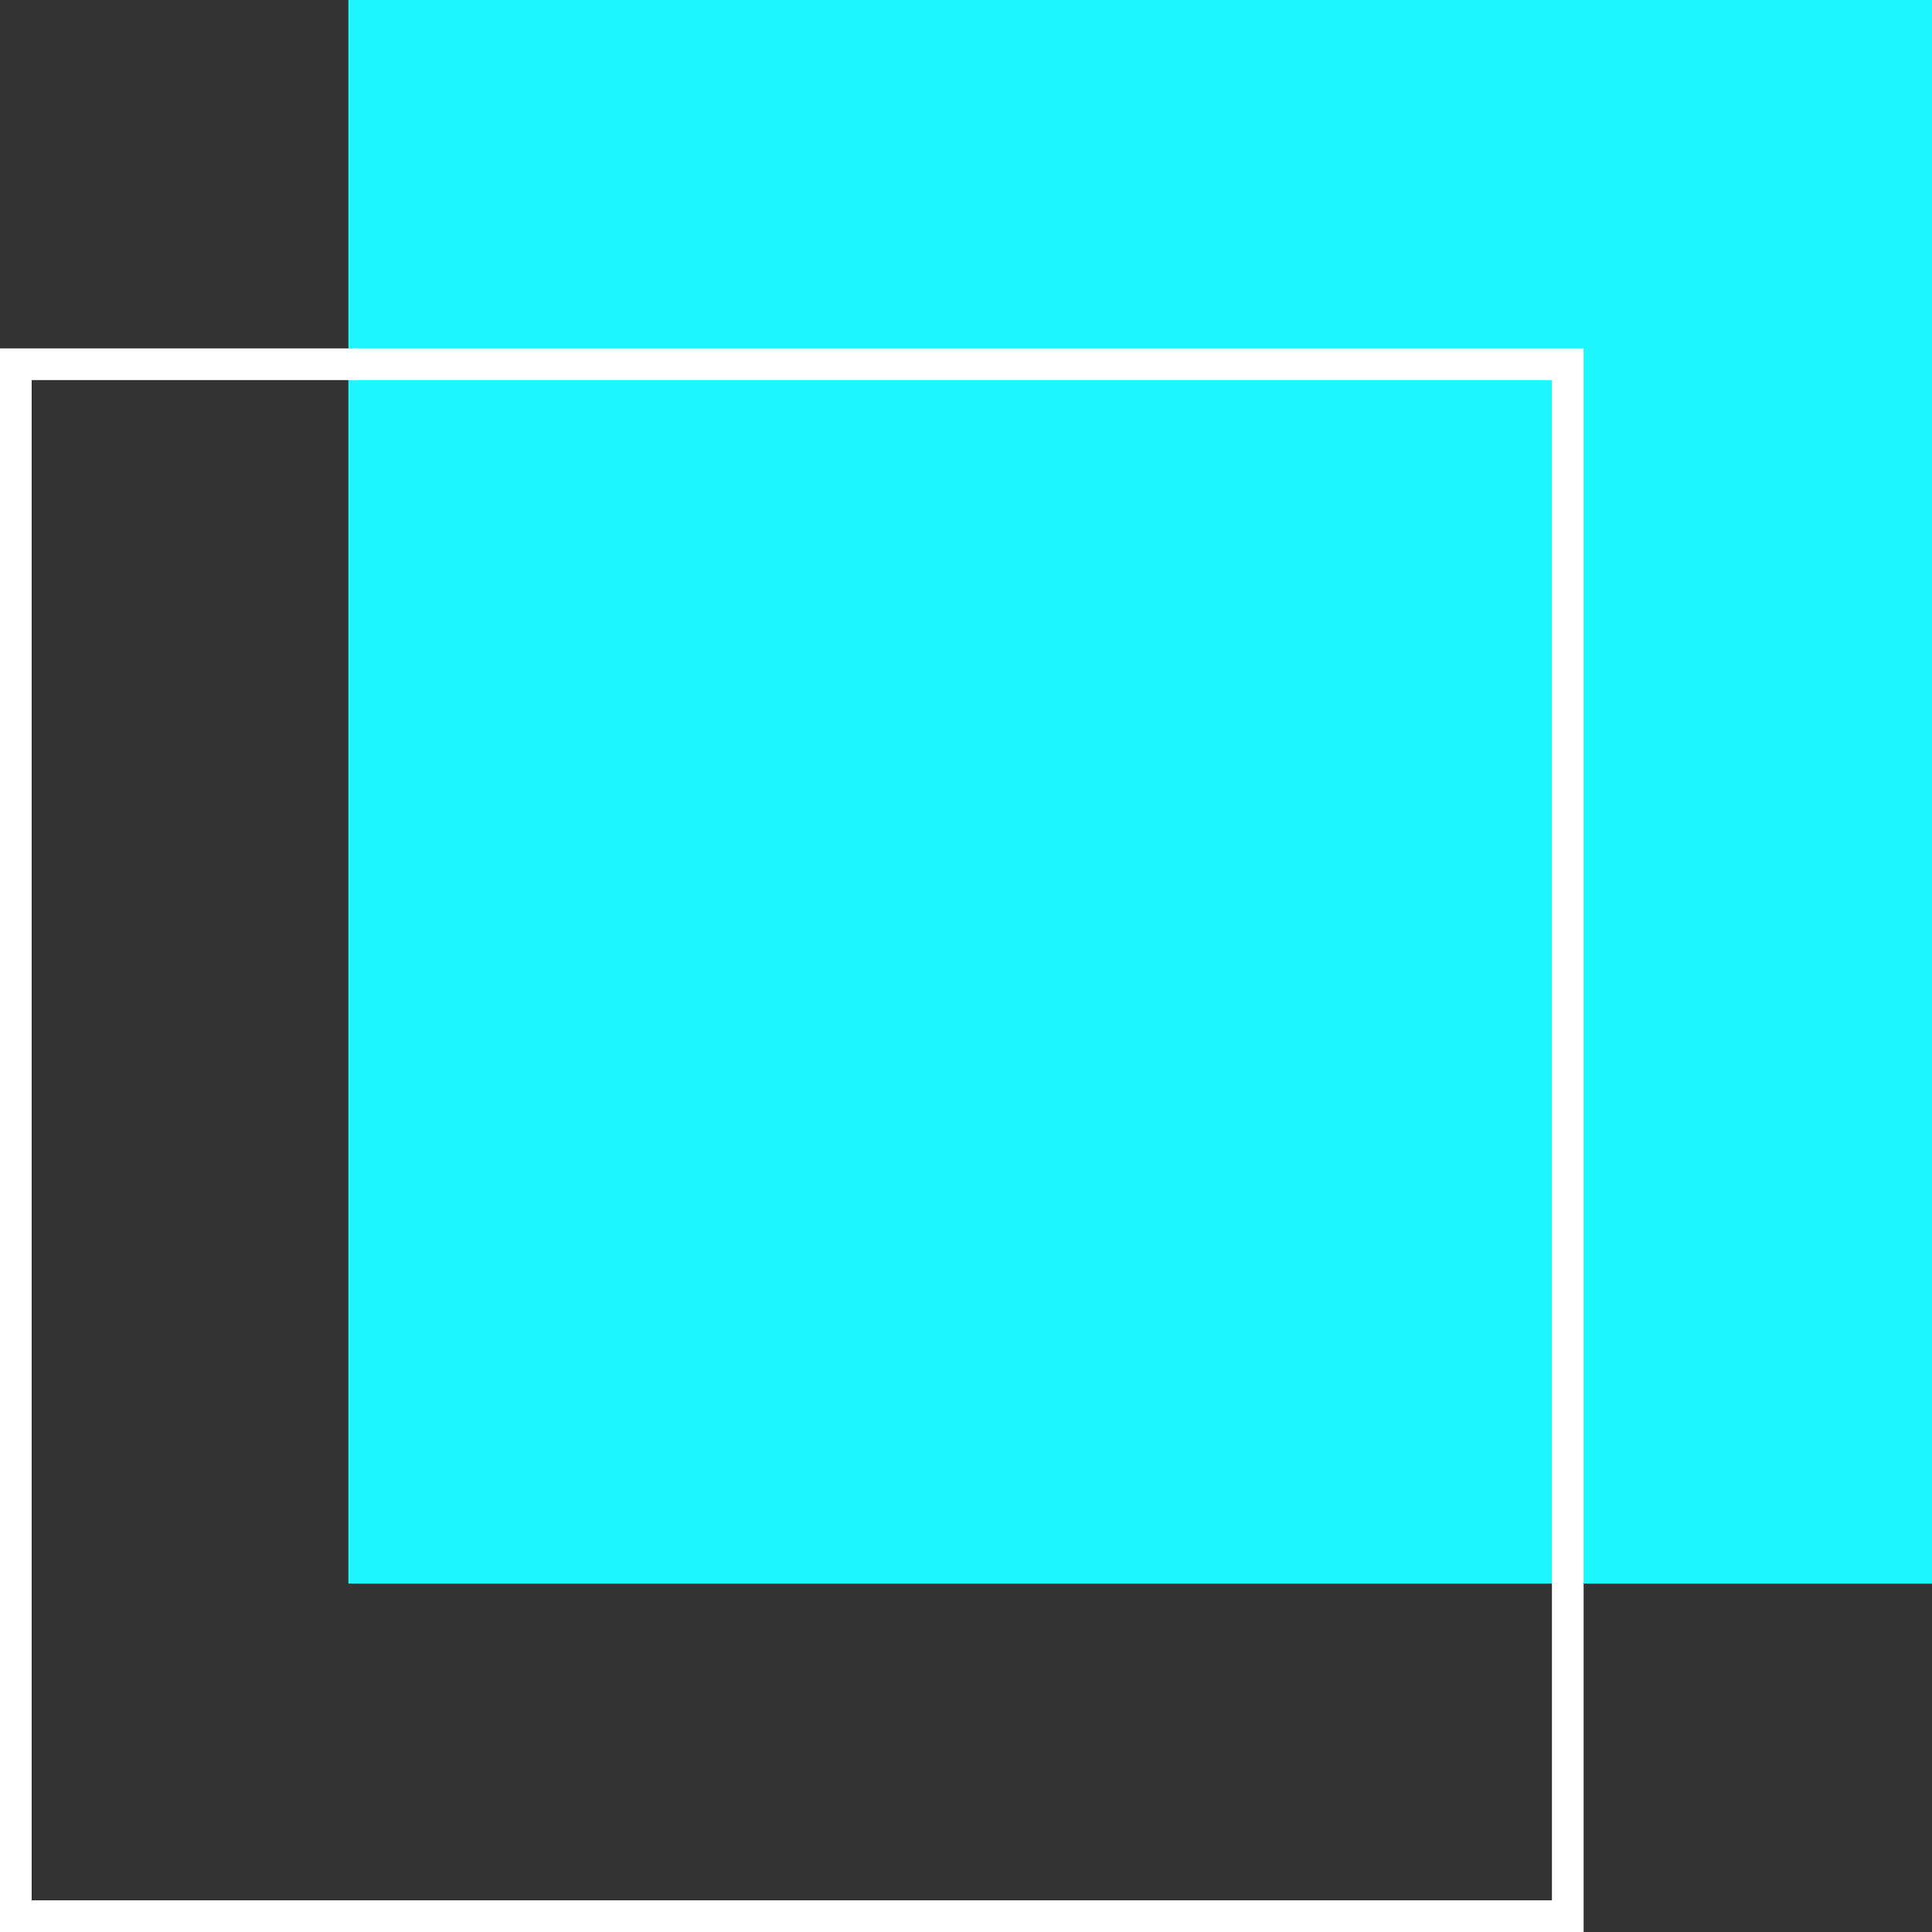
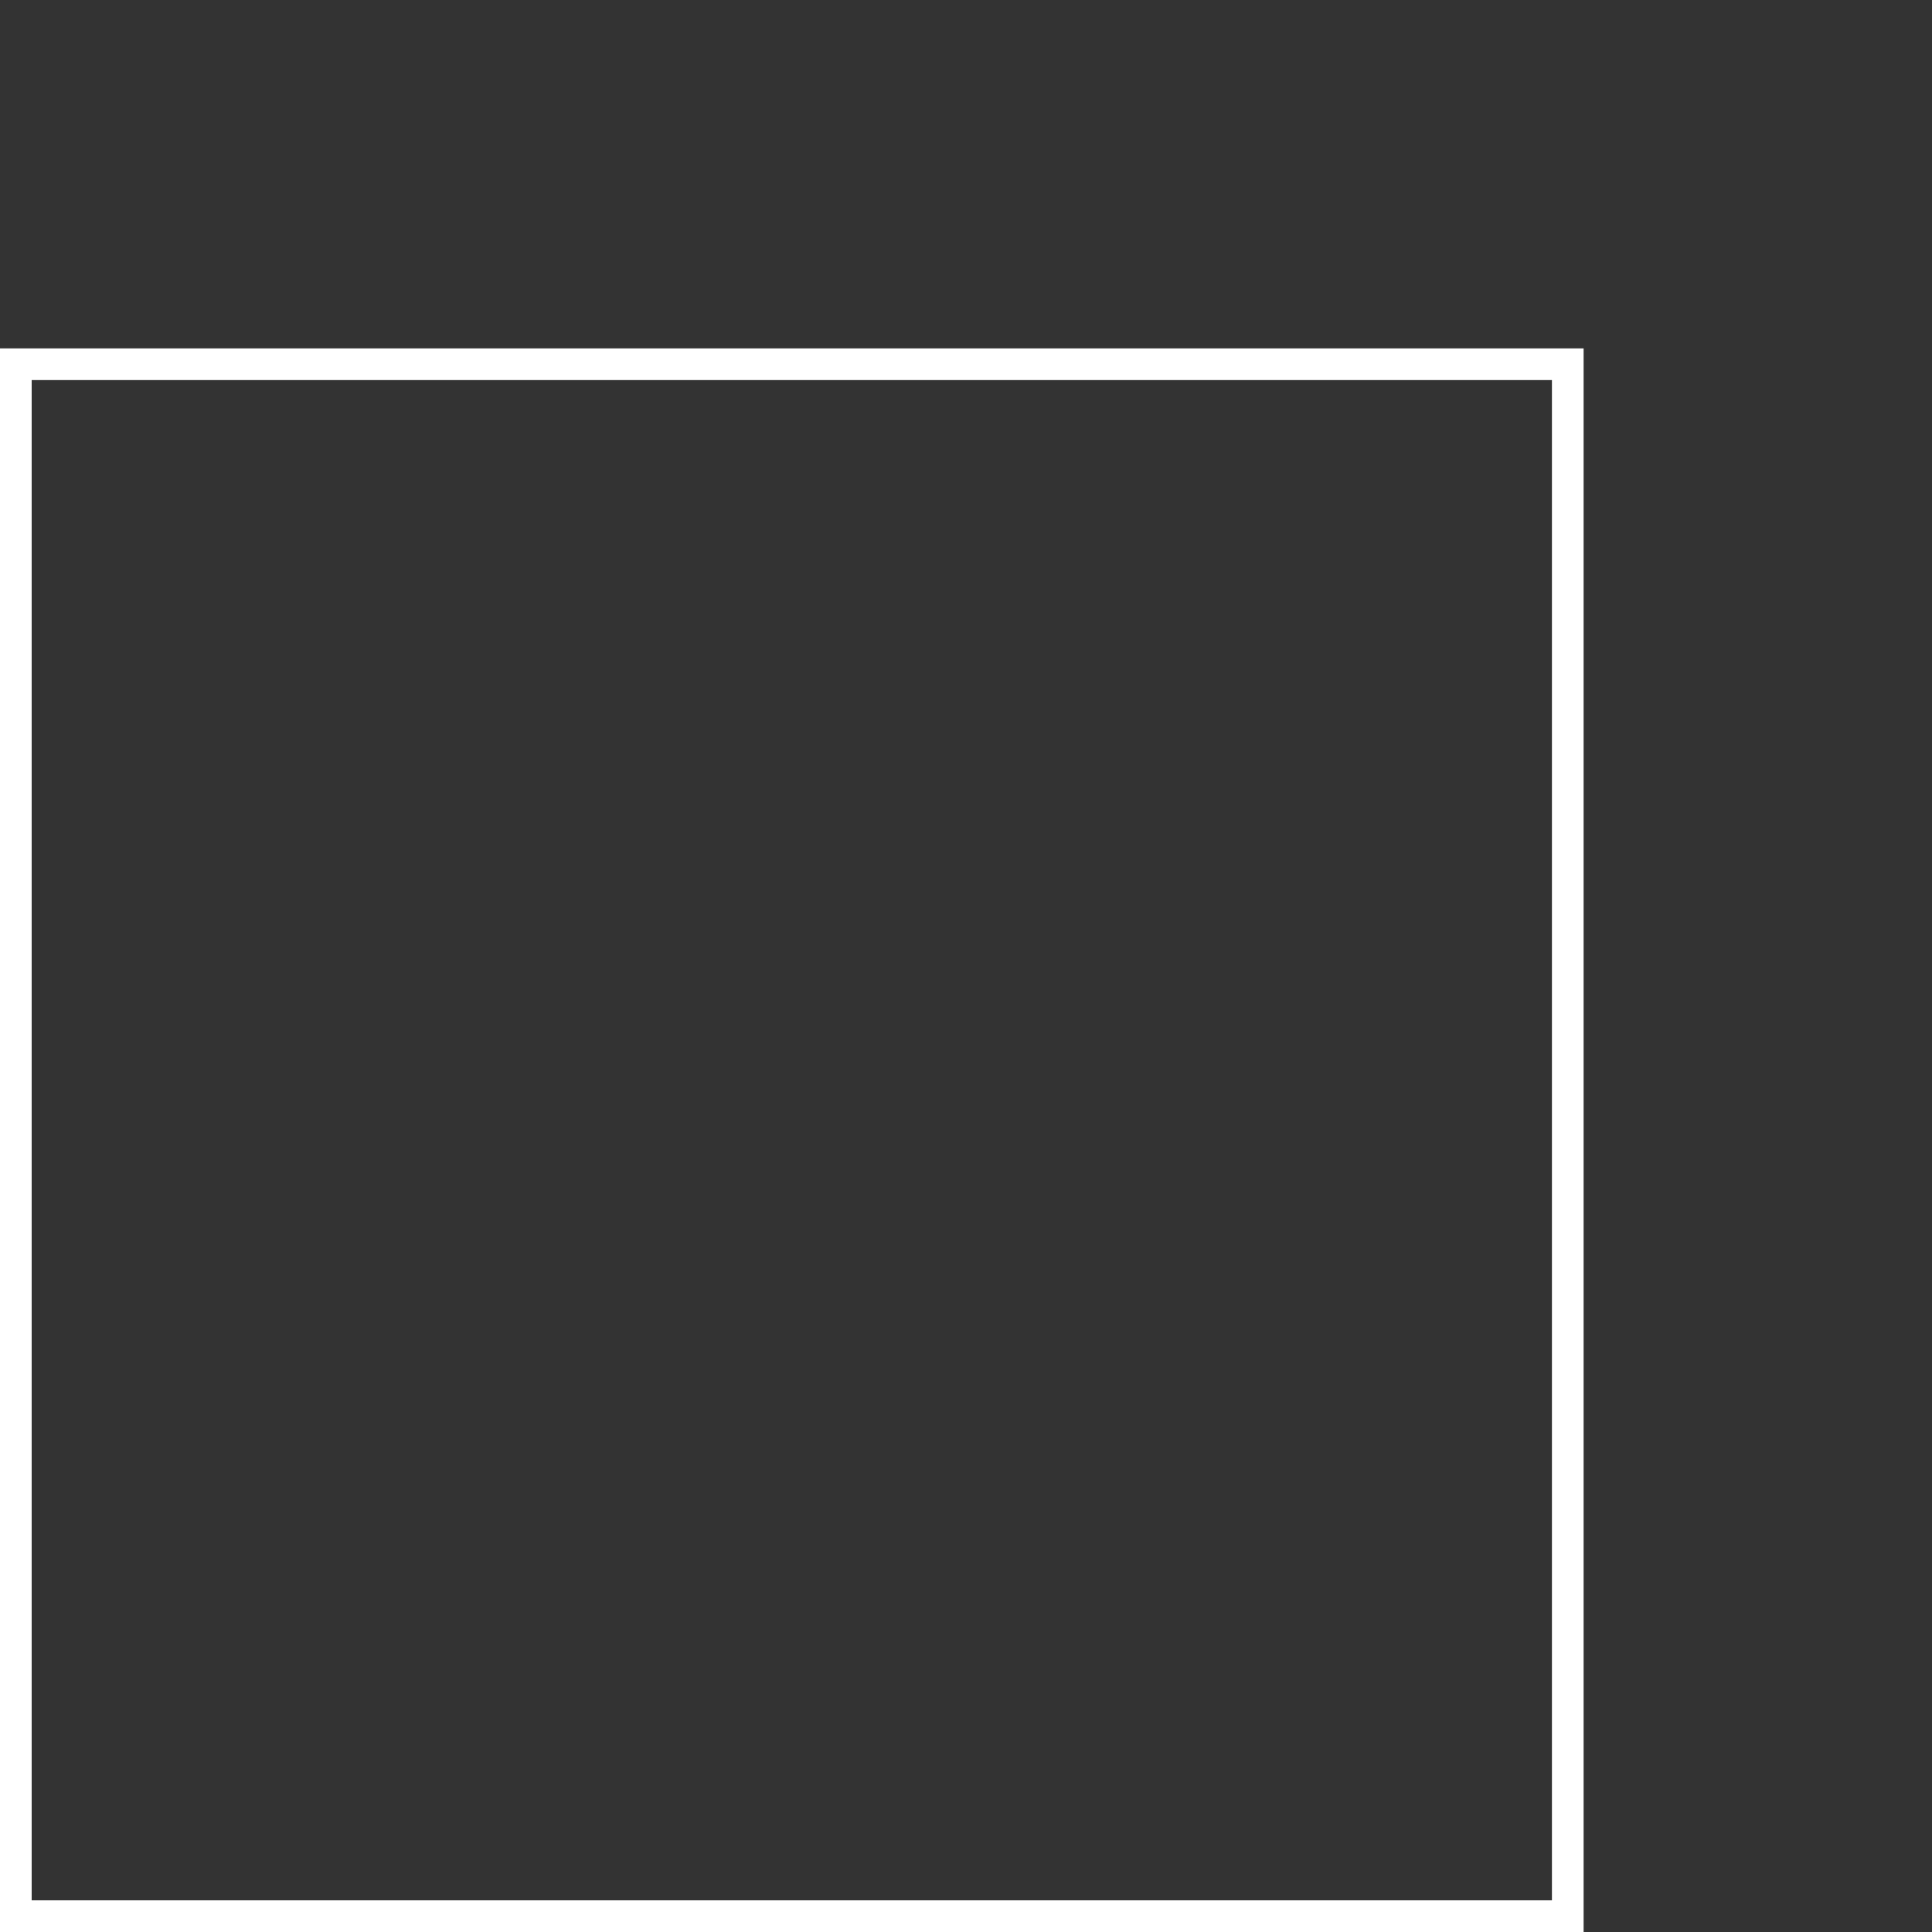
<svg xmlns="http://www.w3.org/2000/svg" width="61" height="61" viewBox="0 0 61 61">
  <rect x="0" y="0" width="61" height="61" fill="#333333" stroke="none" />
  <g id="Group_1272" data-name="Group 1272" transform="translate(-956 -587)">
-     <rect id="Rectangle_10" data-name="Rectangle 10" width="50" height="50" transform="translate(967 587)" fill="#1ef7ff" />
    <g id="Rectangle_11" data-name="Rectangle 11" transform="translate(956 598)" fill="none" stroke="#fff" stroke-width="1">
-       <rect width="50" height="50" stroke="none" />
      <rect x="0.5" y="0.5" width="49" height="49" fill="none" />
    </g>
  </g>
</svg>